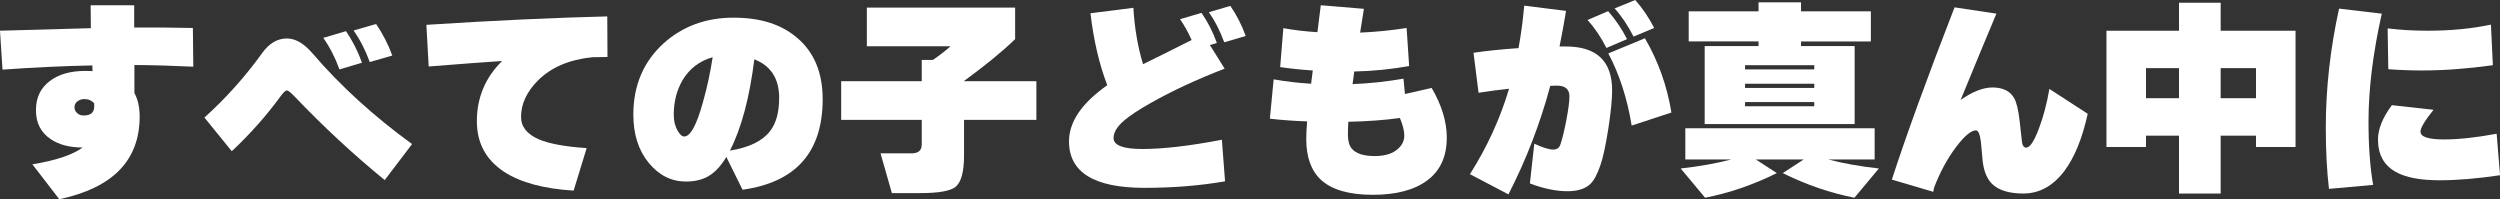
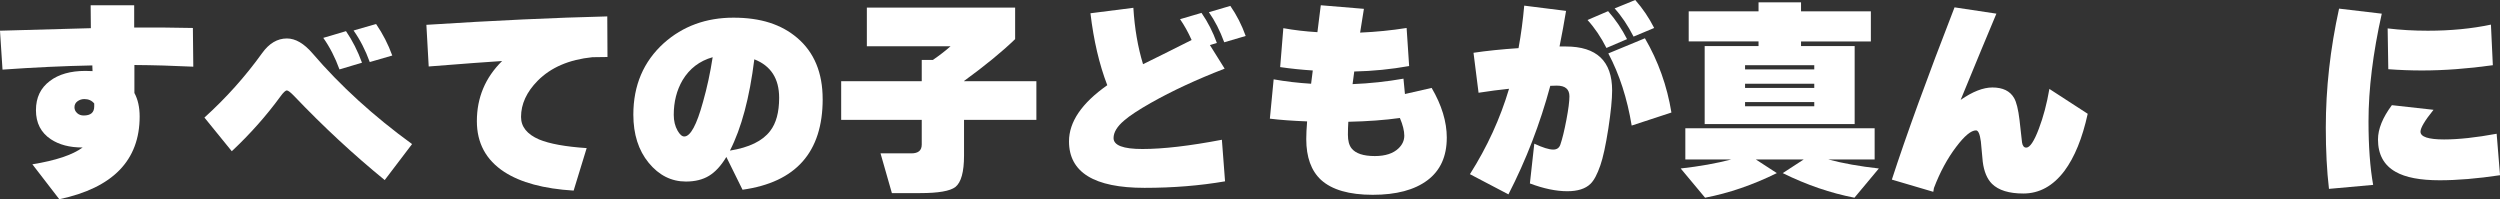
<svg xmlns="http://www.w3.org/2000/svg" id="_レイヤー_1" data-name="レイヤー 1" viewBox="0 0 970.61 77.34">
  <rect x="0" y="0" width="970.61" height="77.34" fill="#333333" stroke="none" />
  <defs>
    <style>
      .cls-1 {
        fill: #fff;
      }
    </style>
  </defs>
  <path class="cls-1" d="m75.05,25.89c-7.84-.38-15.46-.6-22.87-.65v10.86c1.36,2.5,2.04,5.55,2.04,9.15,0,16.99-10.4,27.69-31.2,32.1l-10.45-13.56c9.09-1.47,15.6-3.65,19.52-6.53h-.16c-4.9,0-8.96-1.06-12.17-3.19-3.87-2.56-5.8-6.32-5.8-11.27s1.8-8.63,5.39-11.35c3.43-2.61,8.03-3.92,13.8-3.92,1.03,0,1.96.03,2.78.08l-.08-2.21c-11,.22-22.62.76-34.87,1.63l-.98-15.11,35.28-.98c-.05-2.23-.08-5.2-.08-8.9h16.9v8.66c8.44-.05,16.03,0,22.79.16l.16,15.03Zm-38.47,14.29c-.93-1.14-2.21-1.72-3.84-1.72-.98,0-1.87.29-2.65.86-.79.57-1.18,1.35-1.18,2.33,0,.87.34,1.62,1.02,2.25.68.63,1.54.94,2.57.94,2.72,0,4.08-1.17,4.08-3.51v-1.14Z" />
  <path class="cls-1" d="m159.98,55.94l-10.62,13.97c-12.14-9.91-23.85-20.77-35.12-32.59-1.42-1.47-2.37-2.21-2.86-2.21-.54,0-1.39.79-2.53,2.37-5.44,7.46-11.73,14.54-18.86,21.23l-10.62-13.07c8.38-7.57,15.84-15.9,22.38-24.99,2.72-3.81,5.93-5.72,9.64-5.72,3.32,0,6.64,1.93,9.96,5.8,10.78,12.58,23.66,24.31,38.63,35.2Zm-19.44-31.6l-8.74,2.61c-1.69-4.63-3.78-8.71-6.29-12.25l8.82-2.61c2.5,3.65,4.57,7.73,6.21,12.25Zm11.76-2.78l-8.74,2.53c-1.69-4.63-3.78-8.71-6.29-12.25l8.74-2.53c2.61,3.81,4.71,7.9,6.29,12.25Z" />
  <path class="cls-1" d="m235.85,22.13c-.76,0-2.72.03-5.88.08-9.04.93-16.12,3.98-21.23,9.15-4.3,4.36-6.45,9.04-6.45,14.05,0,3.81,2.34,6.72,7.02,8.74,4.08,1.69,10.24,2.8,18.46,3.35l-5.06,16.5c-11.6-.71-20.58-3.13-26.95-7.27-7.08-4.63-10.62-11.19-10.62-19.68,0-9.15,3.27-16.93,9.8-23.36-5.23.33-14.73,1.03-28.5,2.12l-.9-16.17c26.46-1.69,49.87-2.78,70.23-3.27l.08,15.76Z" />
  <path class="cls-1" d="m319.4,38.46c0,20.58-10.37,32.31-31.12,35.2l-6.29-12.74-.08.16c-2.01,3.32-4.23,5.72-6.66,7.19-2.42,1.47-5.4,2.21-8.94,2.21-5.66,0-10.48-2.42-14.46-7.27-3.97-4.84-5.96-11.08-5.96-18.7,0-11.38,3.95-20.63,11.84-27.77,7.4-6.59,16.42-9.88,27.03-9.88s18.59,2.61,24.75,7.84c6.59,5.61,9.88,13.53,9.88,23.76Zm-42.71-16.25c-5.06,1.42-8.96,4.38-11.68,8.9-2.29,3.92-3.43,8.41-3.43,13.47,0,2.34.49,4.38,1.47,6.12.87,1.53,1.74,2.29,2.61,2.29,2.4,0,4.82-4.46,7.27-13.39,1.58-5.55,2.83-11.35,3.76-17.4Zm6.7,36.26c7.46-1.2,12.66-3.73,15.6-7.59,2.34-2.99,3.51-7.3,3.51-12.9,0-7.46-3.21-12.44-9.64-14.95-1.85,14.92-5.01,26.73-9.47,35.44Z" />
  <path class="cls-1" d="m374.28,60.43c0,6.32-1.12,10.37-3.35,12.17-2.07,1.58-6.61,2.37-13.64,2.37h-11.02l-4.41-15.43h12c2.67,0,4-1.14,4-3.43v-9.56h-31.28v-15.03h31.28v-8.25h4.33c2.61-1.8,4.9-3.57,6.86-5.31h-32.5V2.94h57.57v12.25c-5.01,4.85-11.62,10.26-19.84,16.25v.08h28.09v15.03h-28.09v13.88Z" />
  <path class="cls-1" d="m475.63,70.4c-9.8,1.69-20.23,2.53-31.28,2.53-19.55,0-29.32-6.02-29.32-18.05,0-7.57,4.95-14.83,14.86-21.8-3.1-8.06-5.28-17.37-6.53-27.93l16.66-2.12c.49,8,1.74,15.3,3.76,21.89,4.35-2.12,10.64-5.25,18.86-9.39-1.36-3.05-2.86-5.74-4.49-8.08l8.33-2.45c2.45,3.54,4.44,7.43,5.96,11.68l-2.7.82,5.72,9.15c-10.83,4.19-20.39,8.63-28.67,13.31-4.79,2.72-8.22,4.98-10.29,6.78-2.78,2.34-4.17,4.63-4.17,6.86,0,2.83,3.73,4.25,11.19,4.25,8.06,0,18.35-1.2,30.87-3.59l1.23,16.17Zm8-56.43l-8.33,2.45c-1.63-4.46-3.62-8.36-5.96-11.68l8.33-2.45c2.45,3.54,4.44,7.43,5.96,11.68Z" />
  <path class="cls-1" d="m561.7,53.49c0,7.24-2.5,12.74-7.51,16.5-5.01,3.76-12.09,5.64-21.23,5.64s-15.84-1.93-20.09-5.8c-3.81-3.54-5.72-8.82-5.72-15.84,0-1.85.11-4.14.33-6.86-5.72-.22-10.54-.57-14.46-1.06l1.47-15.27c4.52.82,9.36,1.39,14.54,1.71.16-1.14.38-2.86.65-5.15-4.3-.27-8.52-.71-12.66-1.31l1.23-15.11c4.19.76,8.6,1.28,13.23,1.55l1.31-10.45,16.74,1.39-1.47,9.23c6.21-.27,12.22-.87,18.05-1.8l.98,14.78c-6.97,1.25-14.07,1.96-21.31,2.12-.05.38-.27,2.01-.65,4.9,6.7-.27,13.28-.98,19.76-2.12l.57,5.96,10.37-2.37c3.92,6.7,5.88,13.15,5.88,19.36Zm-18.21-7.68c-5.88.82-12.55,1.31-20.01,1.47-.11,1.58-.16,3.27-.16,5.06,0,2.29.46,4.03,1.39,5.23,1.58,2.01,4.6,3.02,9.06,3.02,4.08,0,7.16-1.01,9.23-3.02,1.47-1.42,2.21-3.05,2.21-4.9s-.57-4.19-1.71-6.86Z" />
  <path class="cls-1" d="m608.01,4.25c-.76,4.63-1.61,9.23-2.53,13.8h2.45c11.98,0,17.97,5.69,17.97,17.07,0,3.43-.49,8.36-1.47,14.78-1.03,6.59-2.07,11.35-3.1,14.29-1.2,3.48-2.48,5.88-3.84,7.19-1.96,1.91-4.96,2.86-8.98,2.86-4.36,0-9.2-1.01-14.54-3.02l1.71-15.44c3.27,1.53,5.72,2.29,7.35,2.29,1.42,0,2.34-.65,2.78-1.96.76-2.23,1.54-5.42,2.33-9.56.79-4.14,1.18-7.19,1.18-9.15,0-2.78-1.63-4.16-4.9-4.16.05,0-.79.03-2.53.08-3.97,14.75-9.39,28.8-16.25,42.14l-14.95-7.84c6.7-10.56,11.76-21.61,15.19-33.16-3.7.38-7.65.9-11.84,1.55l-1.96-15.52c5.06-.76,10.89-1.36,17.48-1.8.98-5.33,1.71-10.83,2.21-16.5l16.25,2.04Zm23.68,10.94l-8,3.43c-2.12-4.19-4.57-7.81-7.35-10.86l8-3.43c2.88,3.27,5.33,6.89,7.35,10.86Zm17.23,28.5l-15.43,5.06c-1.74-10.56-4.76-19.9-9.07-28.01l14.21-5.88c5.17,8.87,8.6,18.48,10.29,28.83Zm-6.7-32.83l-8,3.35c-2.23-4.36-4.68-8-7.35-10.94l8-3.27c2.89,3.27,5.34,6.89,7.35,10.86Z" />
  <path class="cls-1" d="m689.84,67.21c-9.26,4.57-18.54,7.76-27.85,9.55l-9.47-11.35c7.35-.82,13.91-1.99,19.68-3.51h-17.88v-12.09h73.5v12.09h-18.05c5.77,1.53,12.33,2.7,19.68,3.51l-9.47,11.35c-9.31-1.8-18.59-4.98-27.85-9.55l8.17-5.31h-18.62l8.17,5.31Zm30.22-19.03h-58.23v-30.3h20.91v-1.8h-27.11V4.41h27.11V.9h16.5v3.51h27.11v11.68h-27.11v1.8h20.82v30.3Zm-15.68-21.23v-1.63h-26.87v1.63h26.87Zm0,7.19v-1.63h-26.87v1.63h26.87Zm0,7.11v-1.63h-26.87v1.63h26.87Z" />
  <path class="cls-1" d="m810.54,44.18c-2.07,9.47-5.09,16.88-9.06,22.21-4.41,5.83-9.72,8.74-15.93,8.74-5.55,0-9.61-1.25-12.17-3.76-1.91-1.91-3.1-4.76-3.59-8.58-.27-2.61-.52-5.23-.73-7.84-.38-2.88-1.01-4.33-1.88-4.33-1.91,0-4.46,2.12-7.68,6.37-3.43,4.52-6.32,9.85-8.66,16.01l-.25,1.47-16.09-4.74c5.61-17.26,13.72-39.55,24.34-66.88l16.25,2.45c-3.21,7.62-7.84,18.78-13.88,33.48,4.63-3.21,8.74-4.82,12.33-4.82,4.03,0,6.83,1.36,8.41,4.08.92,1.58,1.63,4.44,2.12,8.57.33,2.89.65,5.8.98,8.74.22,1.31.76,1.96,1.63,1.96,1.42,0,3.05-2.45,4.9-7.35,1.74-4.57,3.1-9.72,4.08-15.44l14.86,9.64Z" />
-   <path class="cls-1" d="m875.88,52.67h-13.72v22.46h-16.17v-22.46h-12.82v4.41h-15.35V11.92h28.17V1.06h16.17v10.86h29.07v45.16h-15.35v-4.41Zm-42.71-14.54h12.82v-11.68h-12.82v11.68Zm28.99,0h13.72v-11.68h-13.72v11.68Z" />
  <path class="cls-1" d="m924.71,5.31c-3.43,15.35-5.15,29.29-5.15,41.81,0,9.69.6,17.91,1.8,24.66l-17.15,1.55c-.82-6.97-1.23-14.89-1.23-23.76,0-15.19,1.71-30.6,5.15-46.22l16.58,1.96Zm45.9,62.72c-8.77,1.31-16.58,1.96-23.44,1.96-7.57,0-13.26-1.09-17.07-3.27-4.57-2.56-6.86-6.75-6.86-12.58,0-4.03,1.8-8.47,5.39-13.31l16.17,1.8c-3.38,4.19-5.06,7.02-5.06,8.49,0,2.01,3.05,3.02,9.15,3.02,5.66,0,12.47-.74,20.42-2.21l1.31,16.09Zm-2.78-42.71c-9.8,1.36-18.97,2.04-27.52,2.04-4.25,0-8.6-.16-13.07-.49l-.25-15.84c4.95.6,10.15.9,15.6.9,8.87,0,17.04-.79,24.5-2.37l.74,15.76Z" />
</svg>